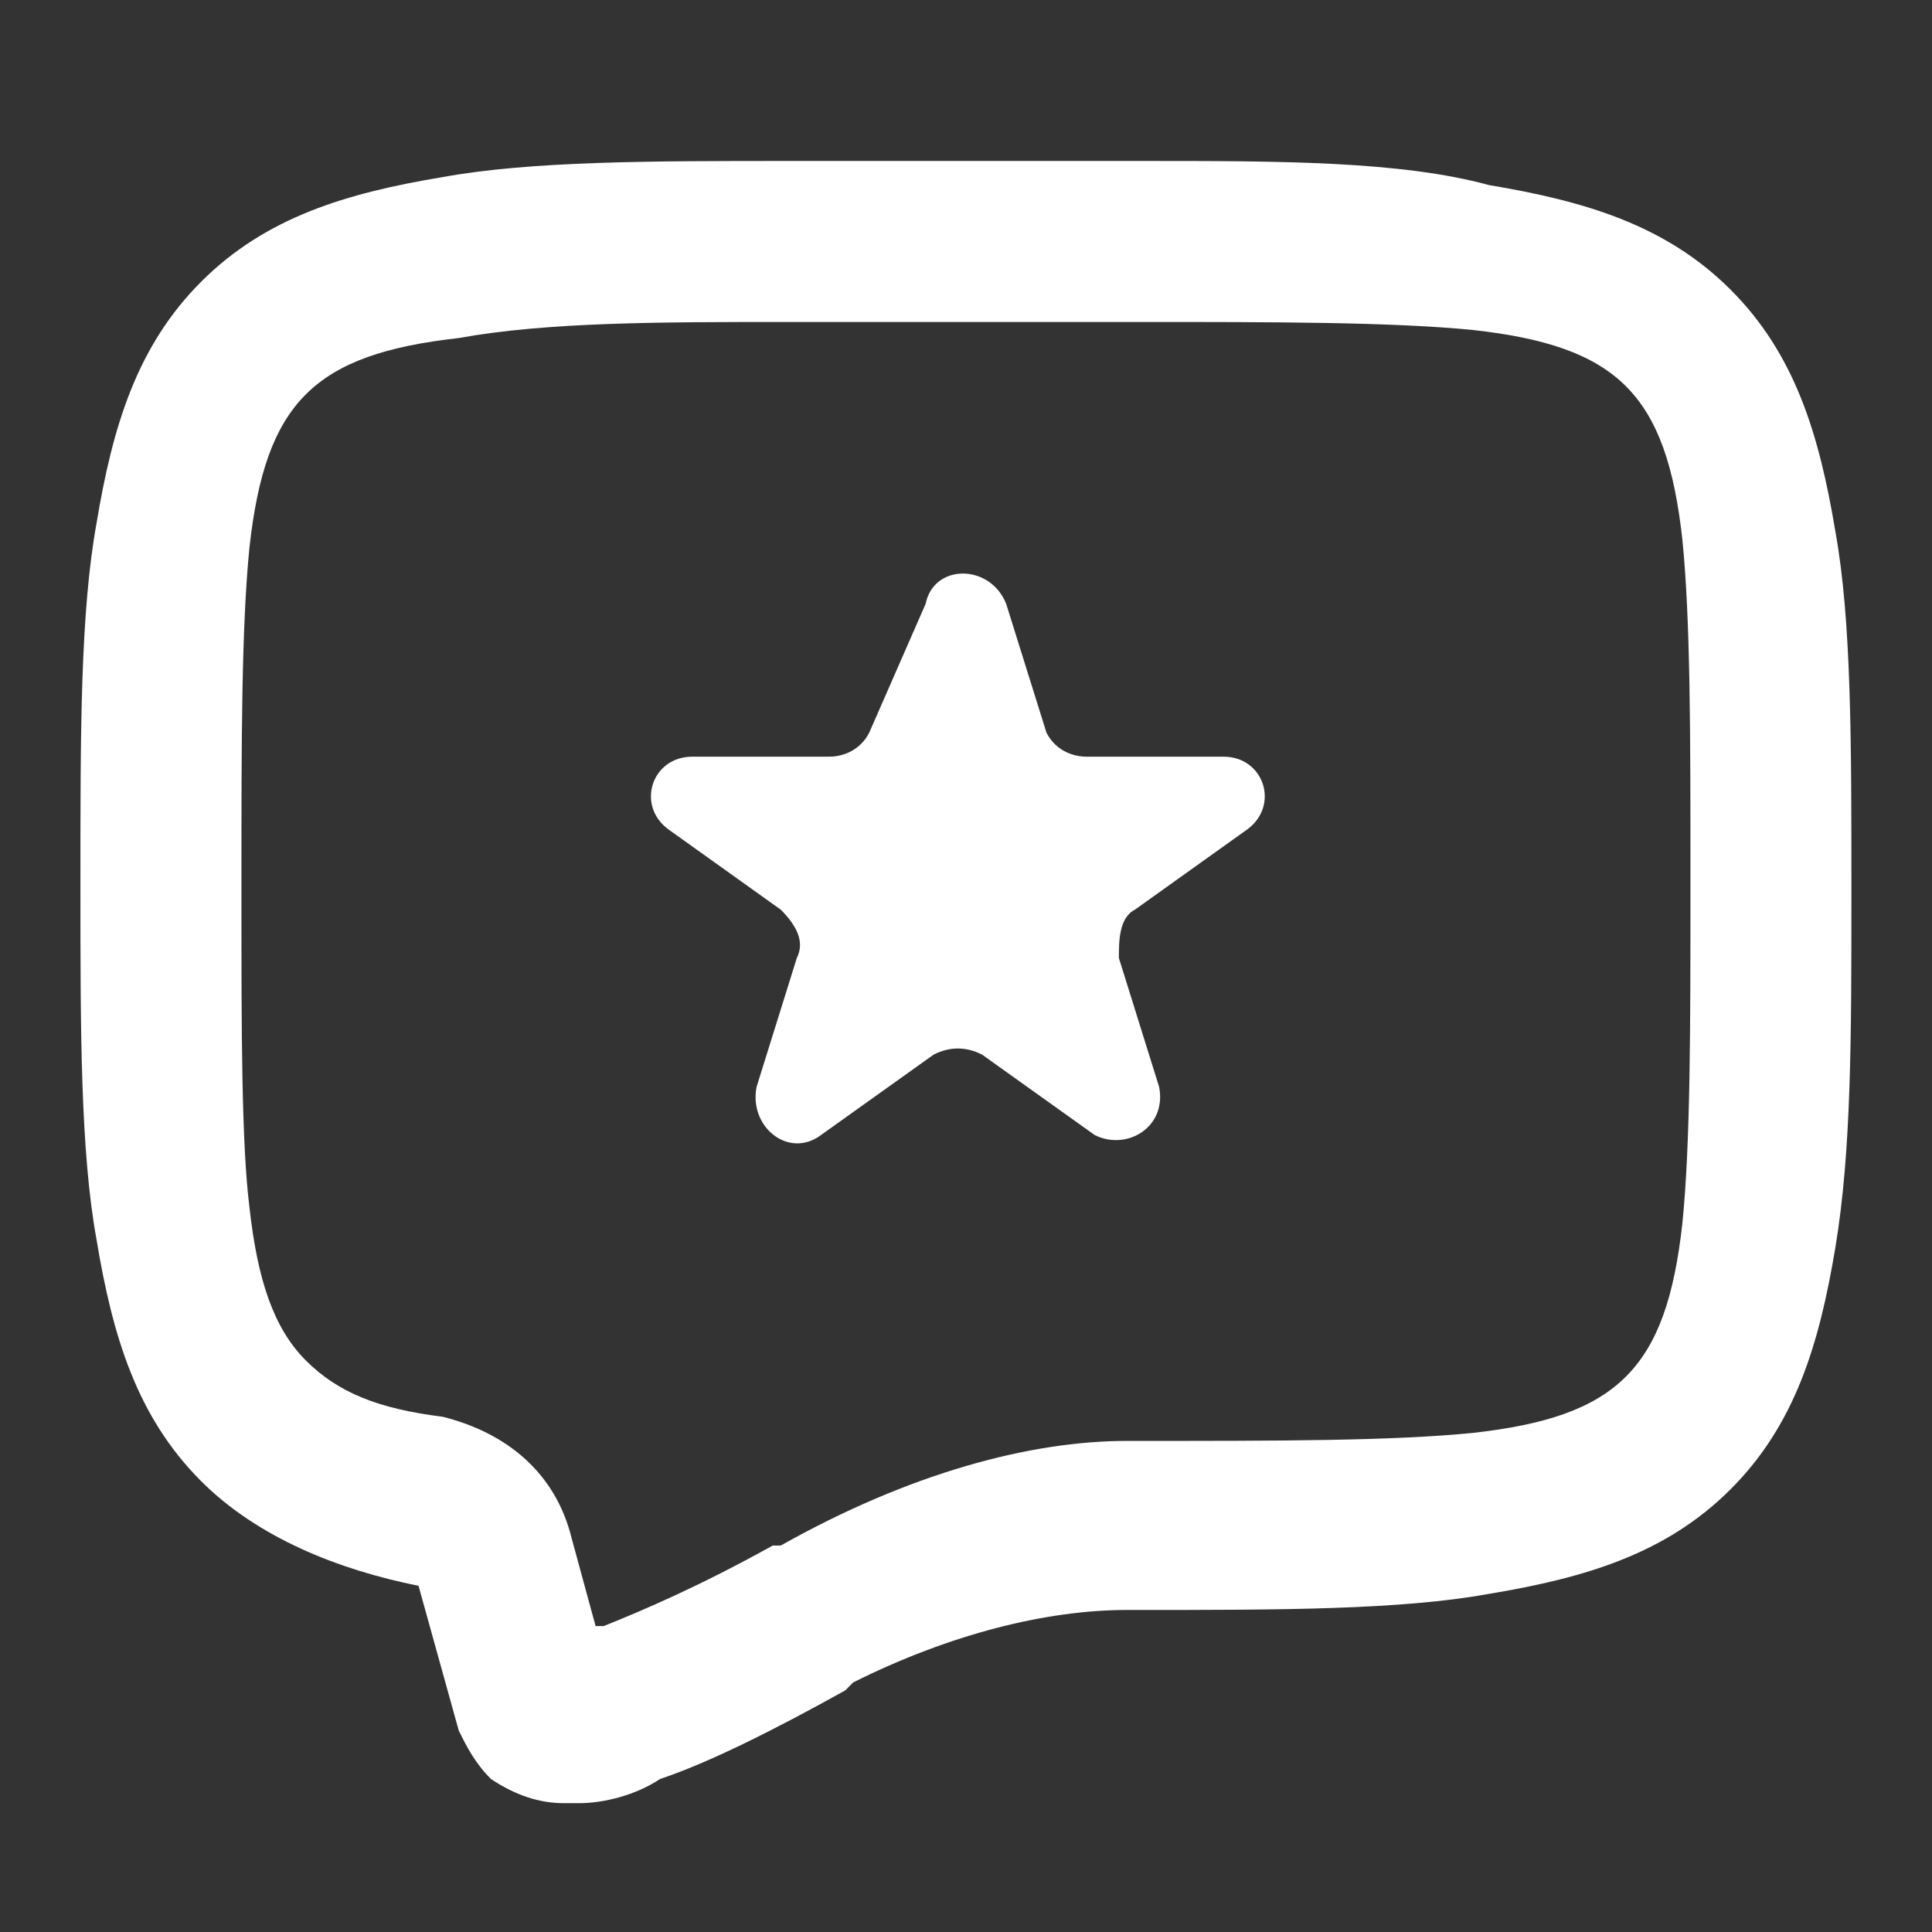
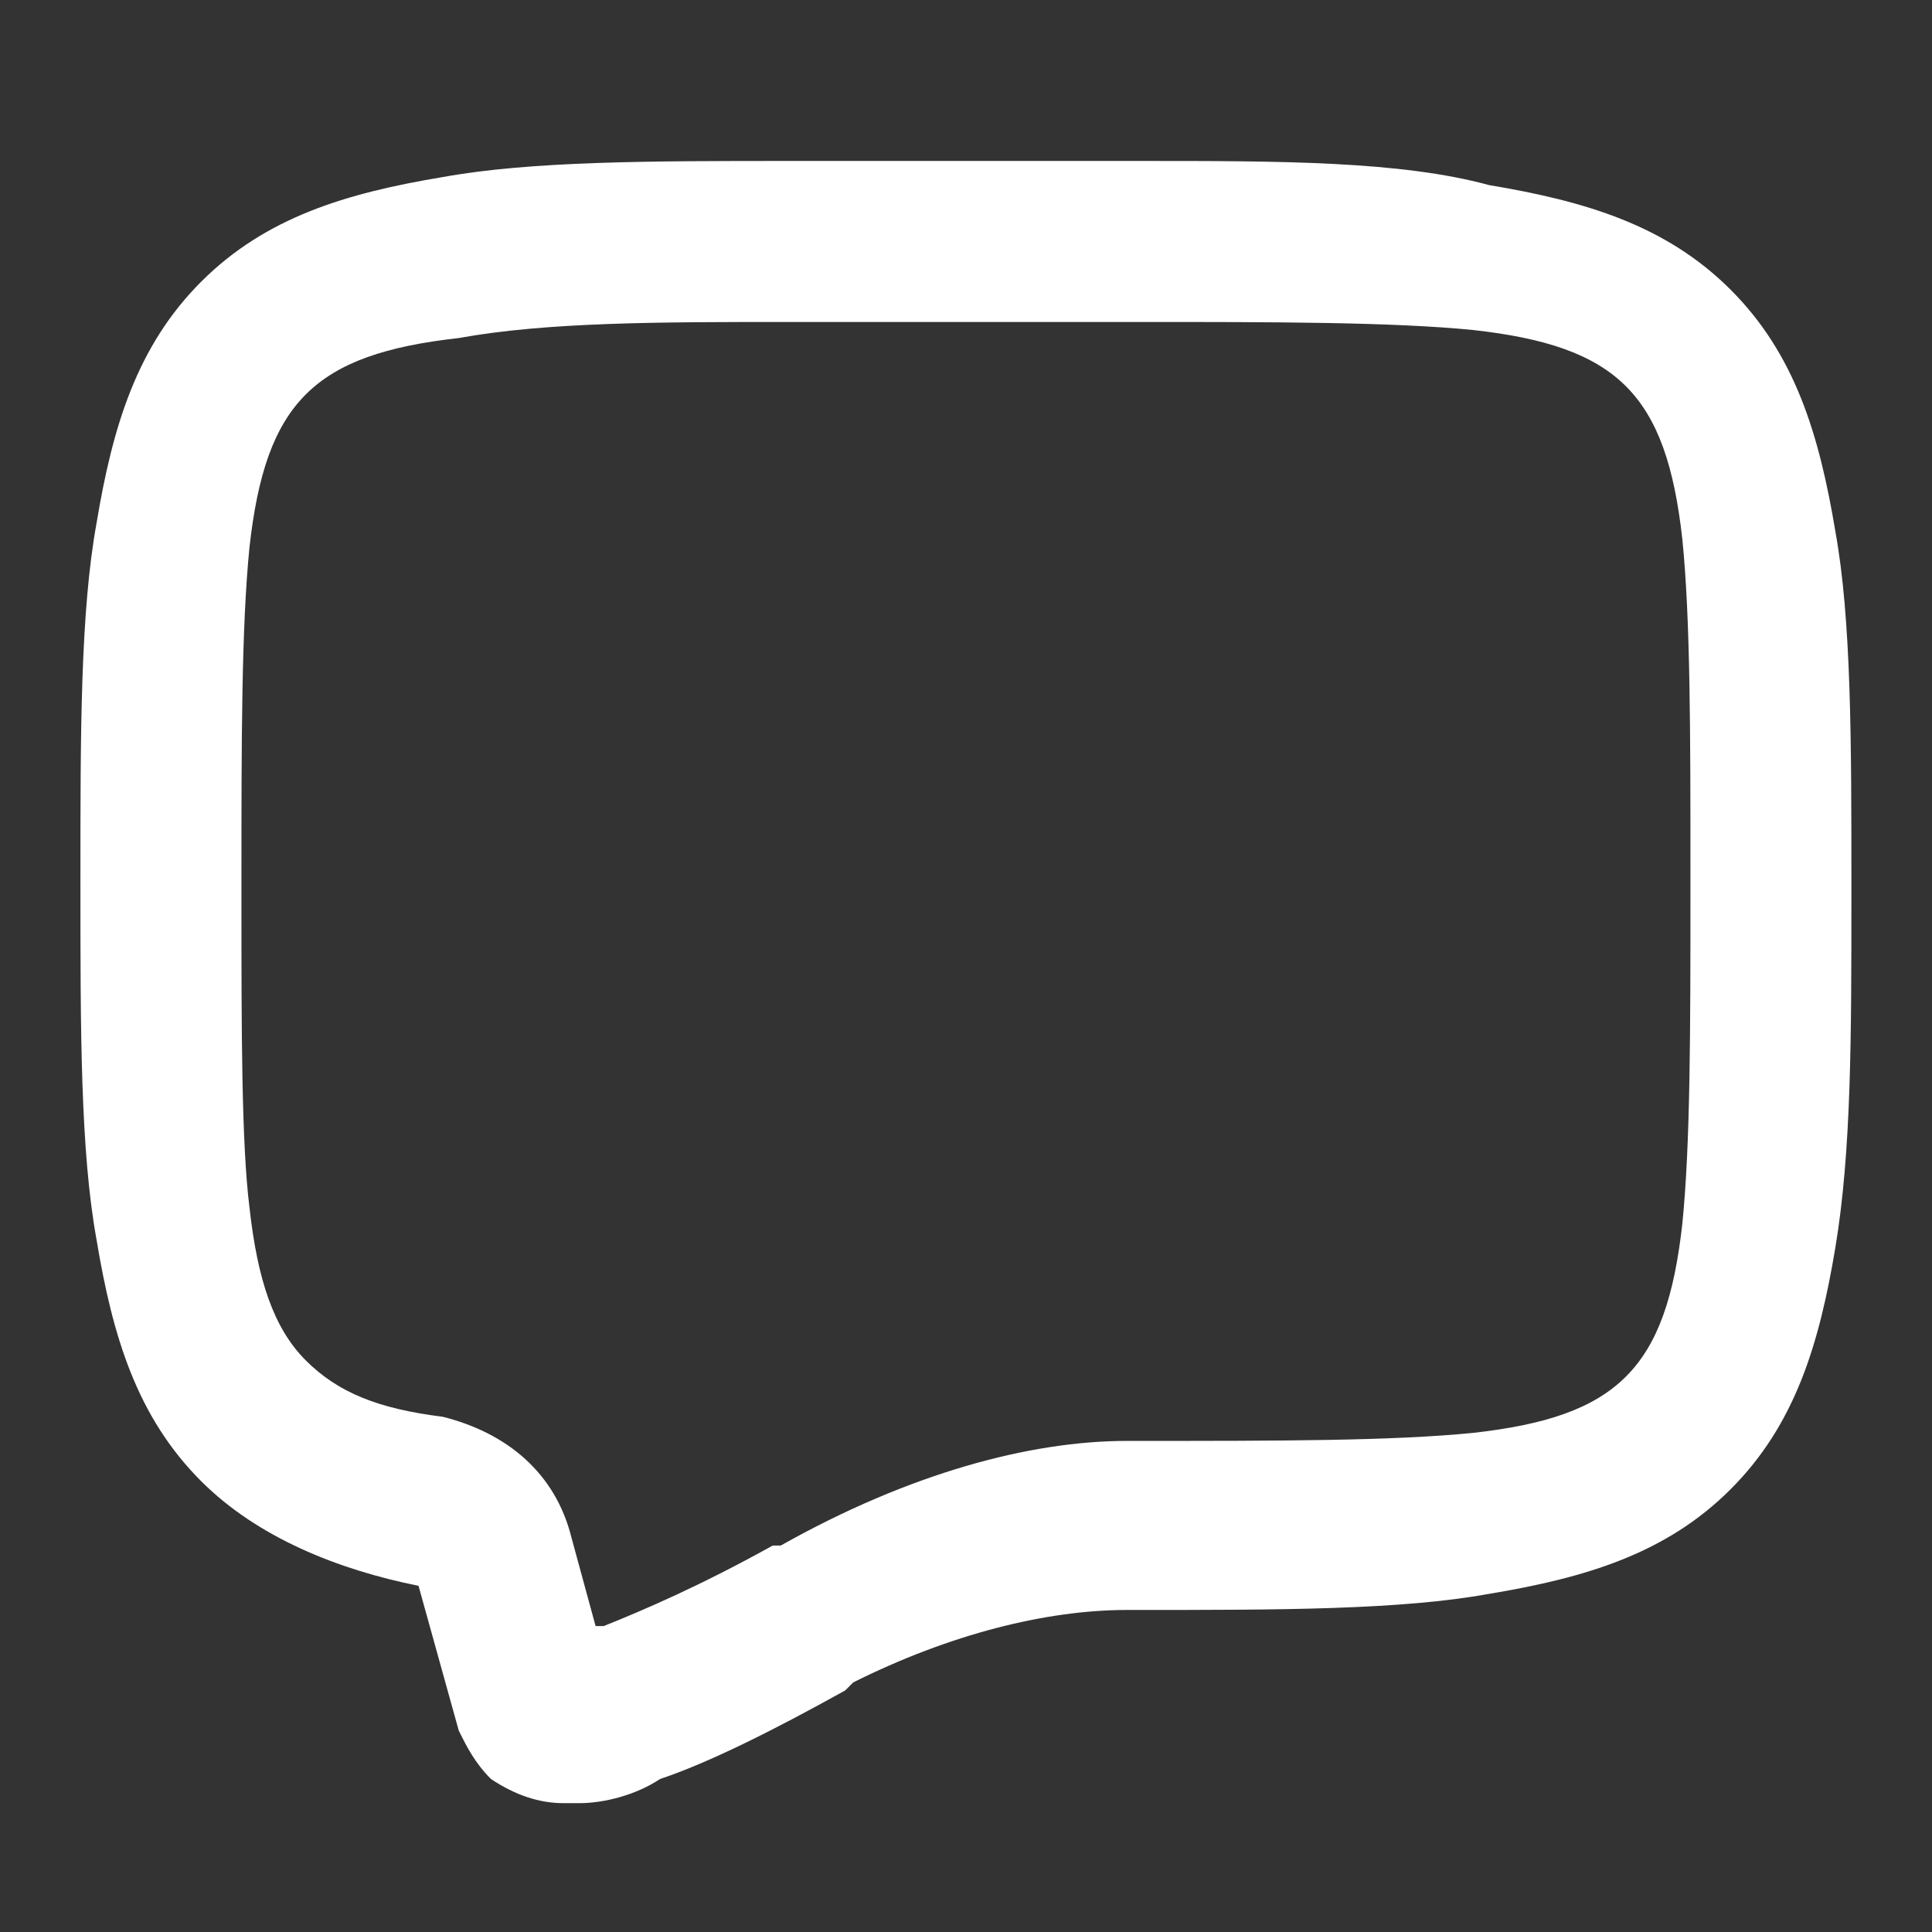
<svg xmlns="http://www.w3.org/2000/svg" width="32" height="32" viewBox="0 0 32 32" fill="none">
  <rect x="0" y="0" width="32" height="32" fill="#333333" stroke="none" />
-   <path d="M15.332 10C15.465 9.333 16.398 9.333 16.665 10L17.332 12.133C17.465 12.4 17.732 12.533 17.998 12.533H20.265C20.932 12.533 21.198 13.333 20.665 13.733L18.798 15.067C18.532 15.2 18.532 15.6 18.532 15.867L19.198 18C19.332 18.667 18.665 19.067 18.132 18.8L16.265 17.467C15.998 17.333 15.732 17.333 15.465 17.467L13.598 18.8C13.065 19.2 12.398 18.667 12.532 18L13.198 15.867C13.332 15.6 13.198 15.333 12.932 15.067L11.065 13.733C10.532 13.333 10.798 12.533 11.465 12.533H13.732C13.998 12.533 14.265 12.4 14.398 12.133L15.332 10Z" fill="white" />
  <path d="M18.932 5.333C21.065 5.333 23.065 5.333 24.399 5.466C25.599 5.599 26.399 5.866 26.932 6.399C27.465 6.933 27.732 7.733 27.865 8.933C27.999 10.266 27.999 12.133 27.999 14.533V14.666C27.999 17.066 27.999 18.933 27.865 20.266C27.732 21.466 27.465 22.266 26.932 22.799C26.399 23.333 25.599 23.599 24.399 23.733C23.065 23.866 21.199 23.866 18.799 23.866H18.665C17.065 23.866 15.065 24.399 12.932 25.599H12.799C11.599 26.266 10.665 26.666 9.999 26.933C9.999 26.933 9.999 26.933 9.865 26.933L9.465 25.466C9.199 24.399 8.399 23.733 7.332 23.466C6.265 23.333 5.599 23.066 5.065 22.533C4.532 21.999 4.265 21.199 4.132 19.999C3.999 18.933 3.999 17.066 3.999 14.799V14.666C3.999 12.266 3.999 10.399 4.132 9.066C4.265 7.866 4.532 7.066 5.065 6.533C5.599 5.999 6.399 5.733 7.599 5.599C9.065 5.333 10.932 5.333 13.065 5.333H13.199H18.932ZM18.932 2.666C18.799 2.666 18.799 2.666 18.932 2.666H13.199H13.065C10.799 2.666 8.799 2.666 7.332 2.933C5.732 3.199 4.399 3.599 3.332 4.666C2.265 5.733 1.865 7.066 1.599 8.666C1.332 10.133 1.332 12.133 1.332 14.533V14.666C1.332 17.066 1.332 19.066 1.599 20.533C1.865 22.133 2.265 23.466 3.332 24.533C4.265 25.466 5.599 25.999 6.932 26.266L7.599 28.666C7.732 28.933 7.865 29.199 8.132 29.466C8.532 29.733 8.932 29.866 9.332 29.866C9.465 29.866 9.465 29.866 9.599 29.866C9.999 29.866 10.532 29.733 10.932 29.466C11.732 29.199 12.799 28.666 13.999 27.999L14.132 27.866C15.732 27.066 17.332 26.666 18.665 26.666H18.799C21.199 26.666 23.199 26.666 24.665 26.399C26.265 26.133 27.599 25.733 28.665 24.666C29.732 23.599 30.132 22.266 30.399 20.666C30.665 19.066 30.665 17.199 30.665 14.799V14.666C30.665 12.266 30.665 10.266 30.399 8.799C30.132 7.199 29.732 5.866 28.665 4.799C27.599 3.733 26.265 3.333 24.665 3.066C23.199 2.666 21.199 2.666 18.932 2.666Z" fill="white" />
</svg>